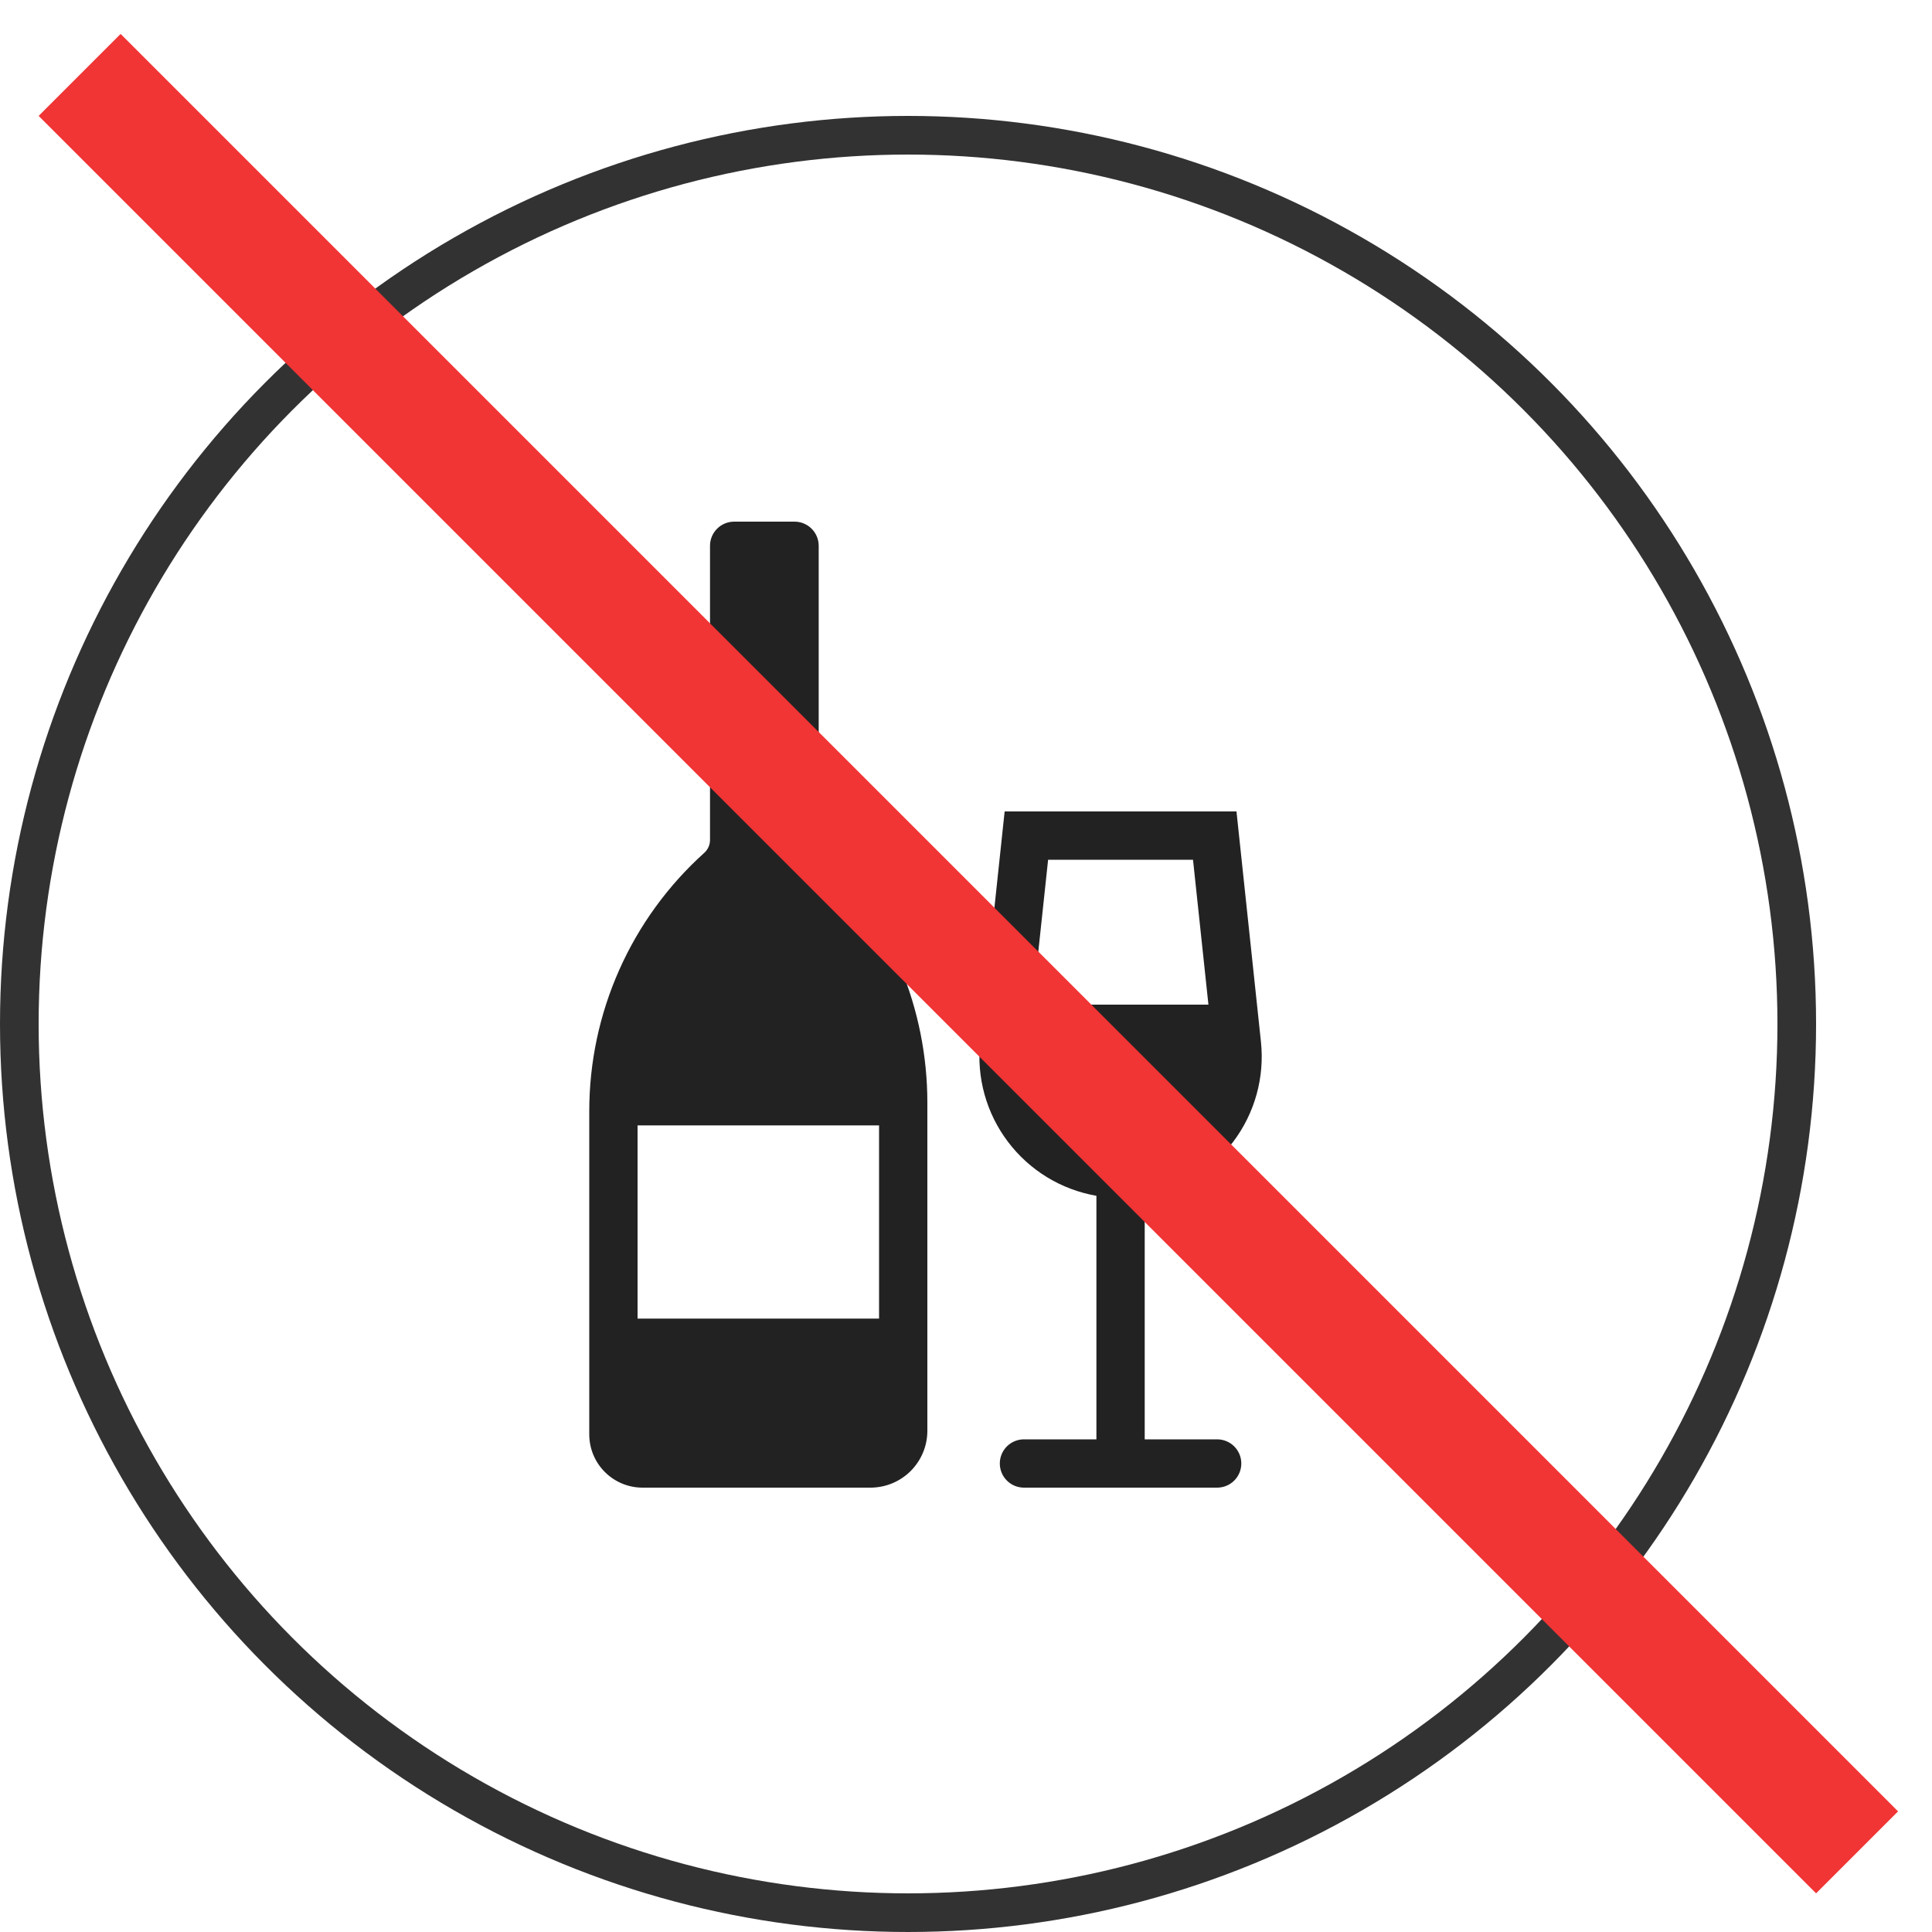
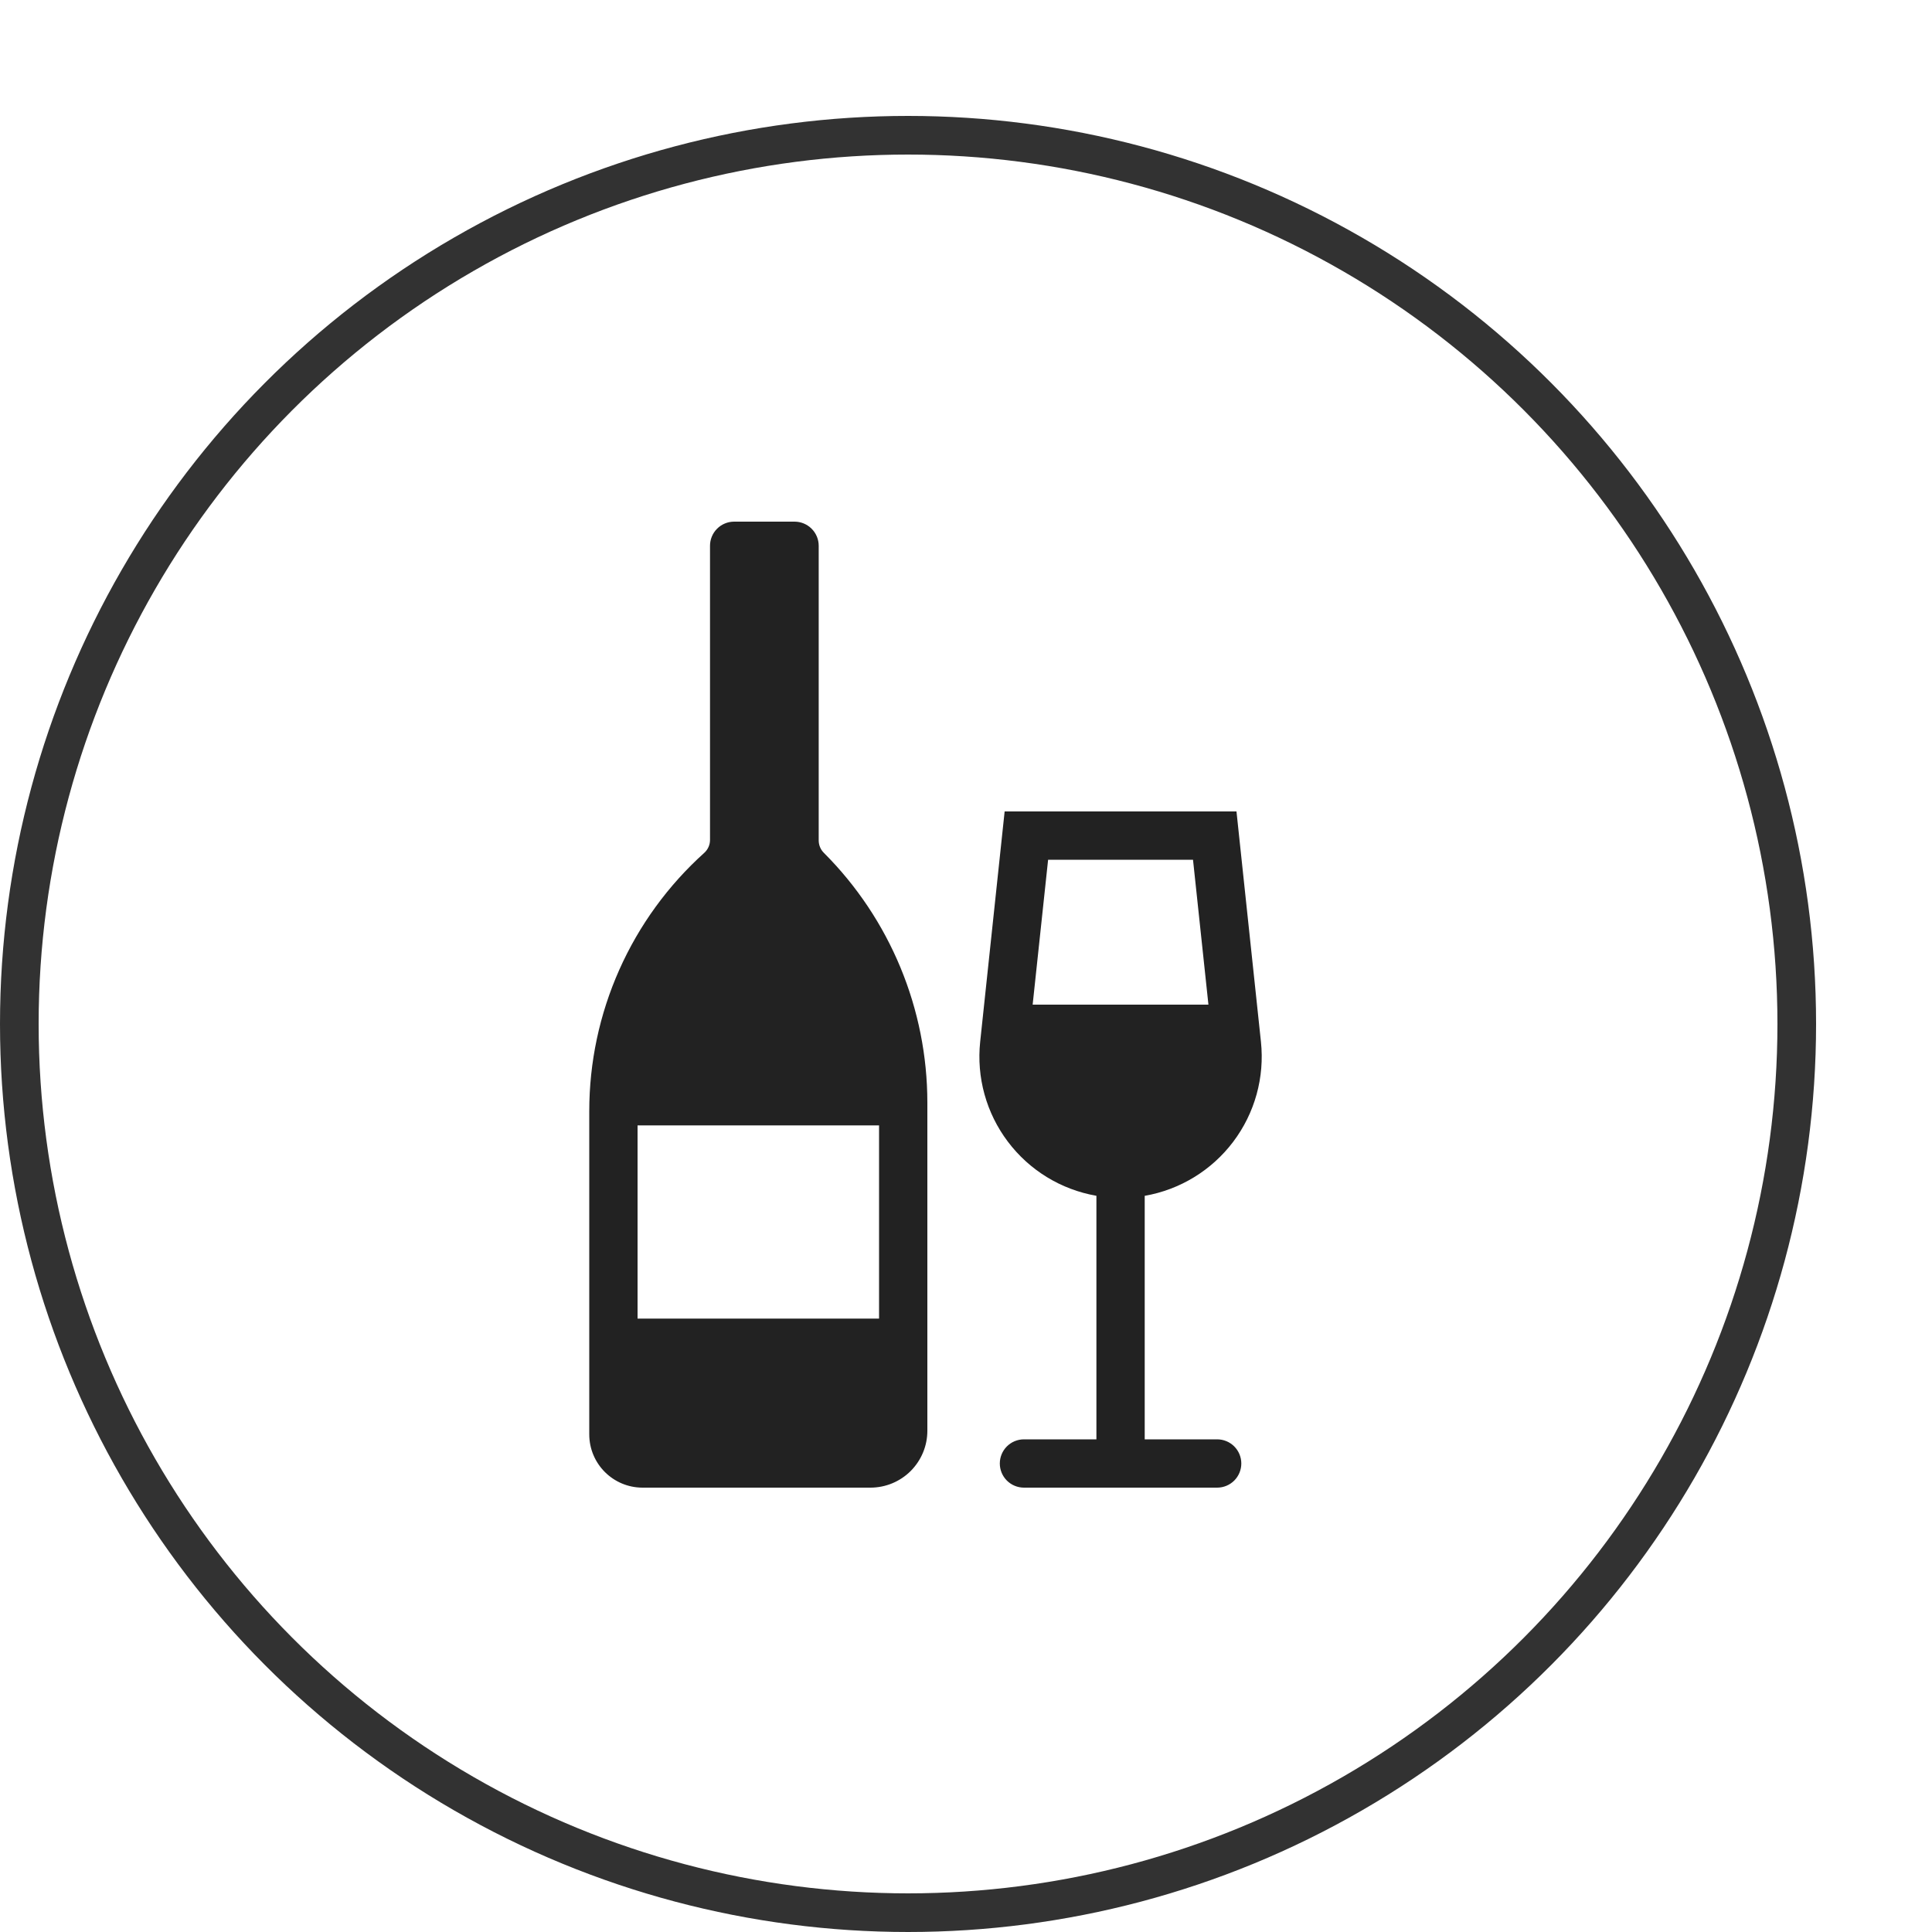
<svg xmlns="http://www.w3.org/2000/svg" width="50" height="50" viewBox="0 0 50 50" fill="none">
  <circle cx="23.5" cy="26.5" r="23" stroke="#323232" />
  <path fill-rule="evenodd" clip-rule="evenodd" d="M21.188 14.125C21.188 13.959 21.122 13.8 21.004 13.683C20.887 13.566 20.728 13.5 20.562 13.5H19C18.834 13.5 18.675 13.566 18.558 13.683C18.441 13.8 18.375 13.959 18.375 14.125V21.739C18.375 21.801 18.362 21.863 18.336 21.92C18.311 21.978 18.273 22.029 18.227 22.071C17.29 22.914 16.541 23.945 16.028 25.096C15.515 26.248 15.25 27.494 15.25 28.755V37.12C15.25 37.883 15.868 38.5 16.63 38.5H22.527C22.72 38.5 22.912 38.462 23.091 38.388C23.269 38.314 23.432 38.206 23.569 38.069C23.705 37.932 23.814 37.77 23.888 37.591C23.962 37.413 24 37.221 24 37.028V28.539C24 26.113 23.036 23.786 21.321 22.071C21.235 21.985 21.188 21.87 21.188 21.749V14.125ZM16.5 29.125H22.75V34.125H16.5V29.125ZM31.274 26H26.725L27.125 22.25H30.875L31.274 26ZM26 21H32L32.633 26.96C32.731 27.882 32.475 28.807 31.916 29.548C31.358 30.288 30.539 30.789 29.625 30.948V37.25H31.5C31.666 37.25 31.825 37.316 31.942 37.433C32.059 37.55 32.125 37.709 32.125 37.875C32.125 38.041 32.059 38.2 31.942 38.317C31.825 38.434 31.666 38.5 31.5 38.5H26.5C26.334 38.5 26.175 38.434 26.058 38.317C25.941 38.2 25.875 38.041 25.875 37.875C25.875 37.709 25.941 37.55 26.058 37.433C26.175 37.316 26.334 37.25 26.5 37.25H28.375V30.947C27.461 30.788 26.642 30.288 26.084 29.547C25.525 28.807 25.269 27.882 25.367 26.96L26 21Z" fill="#222222" />
-   <line x1="2.061" y1="1.939" x2="48.061" y2="47.939" stroke="#F13434" stroke-width="3" />
</svg>